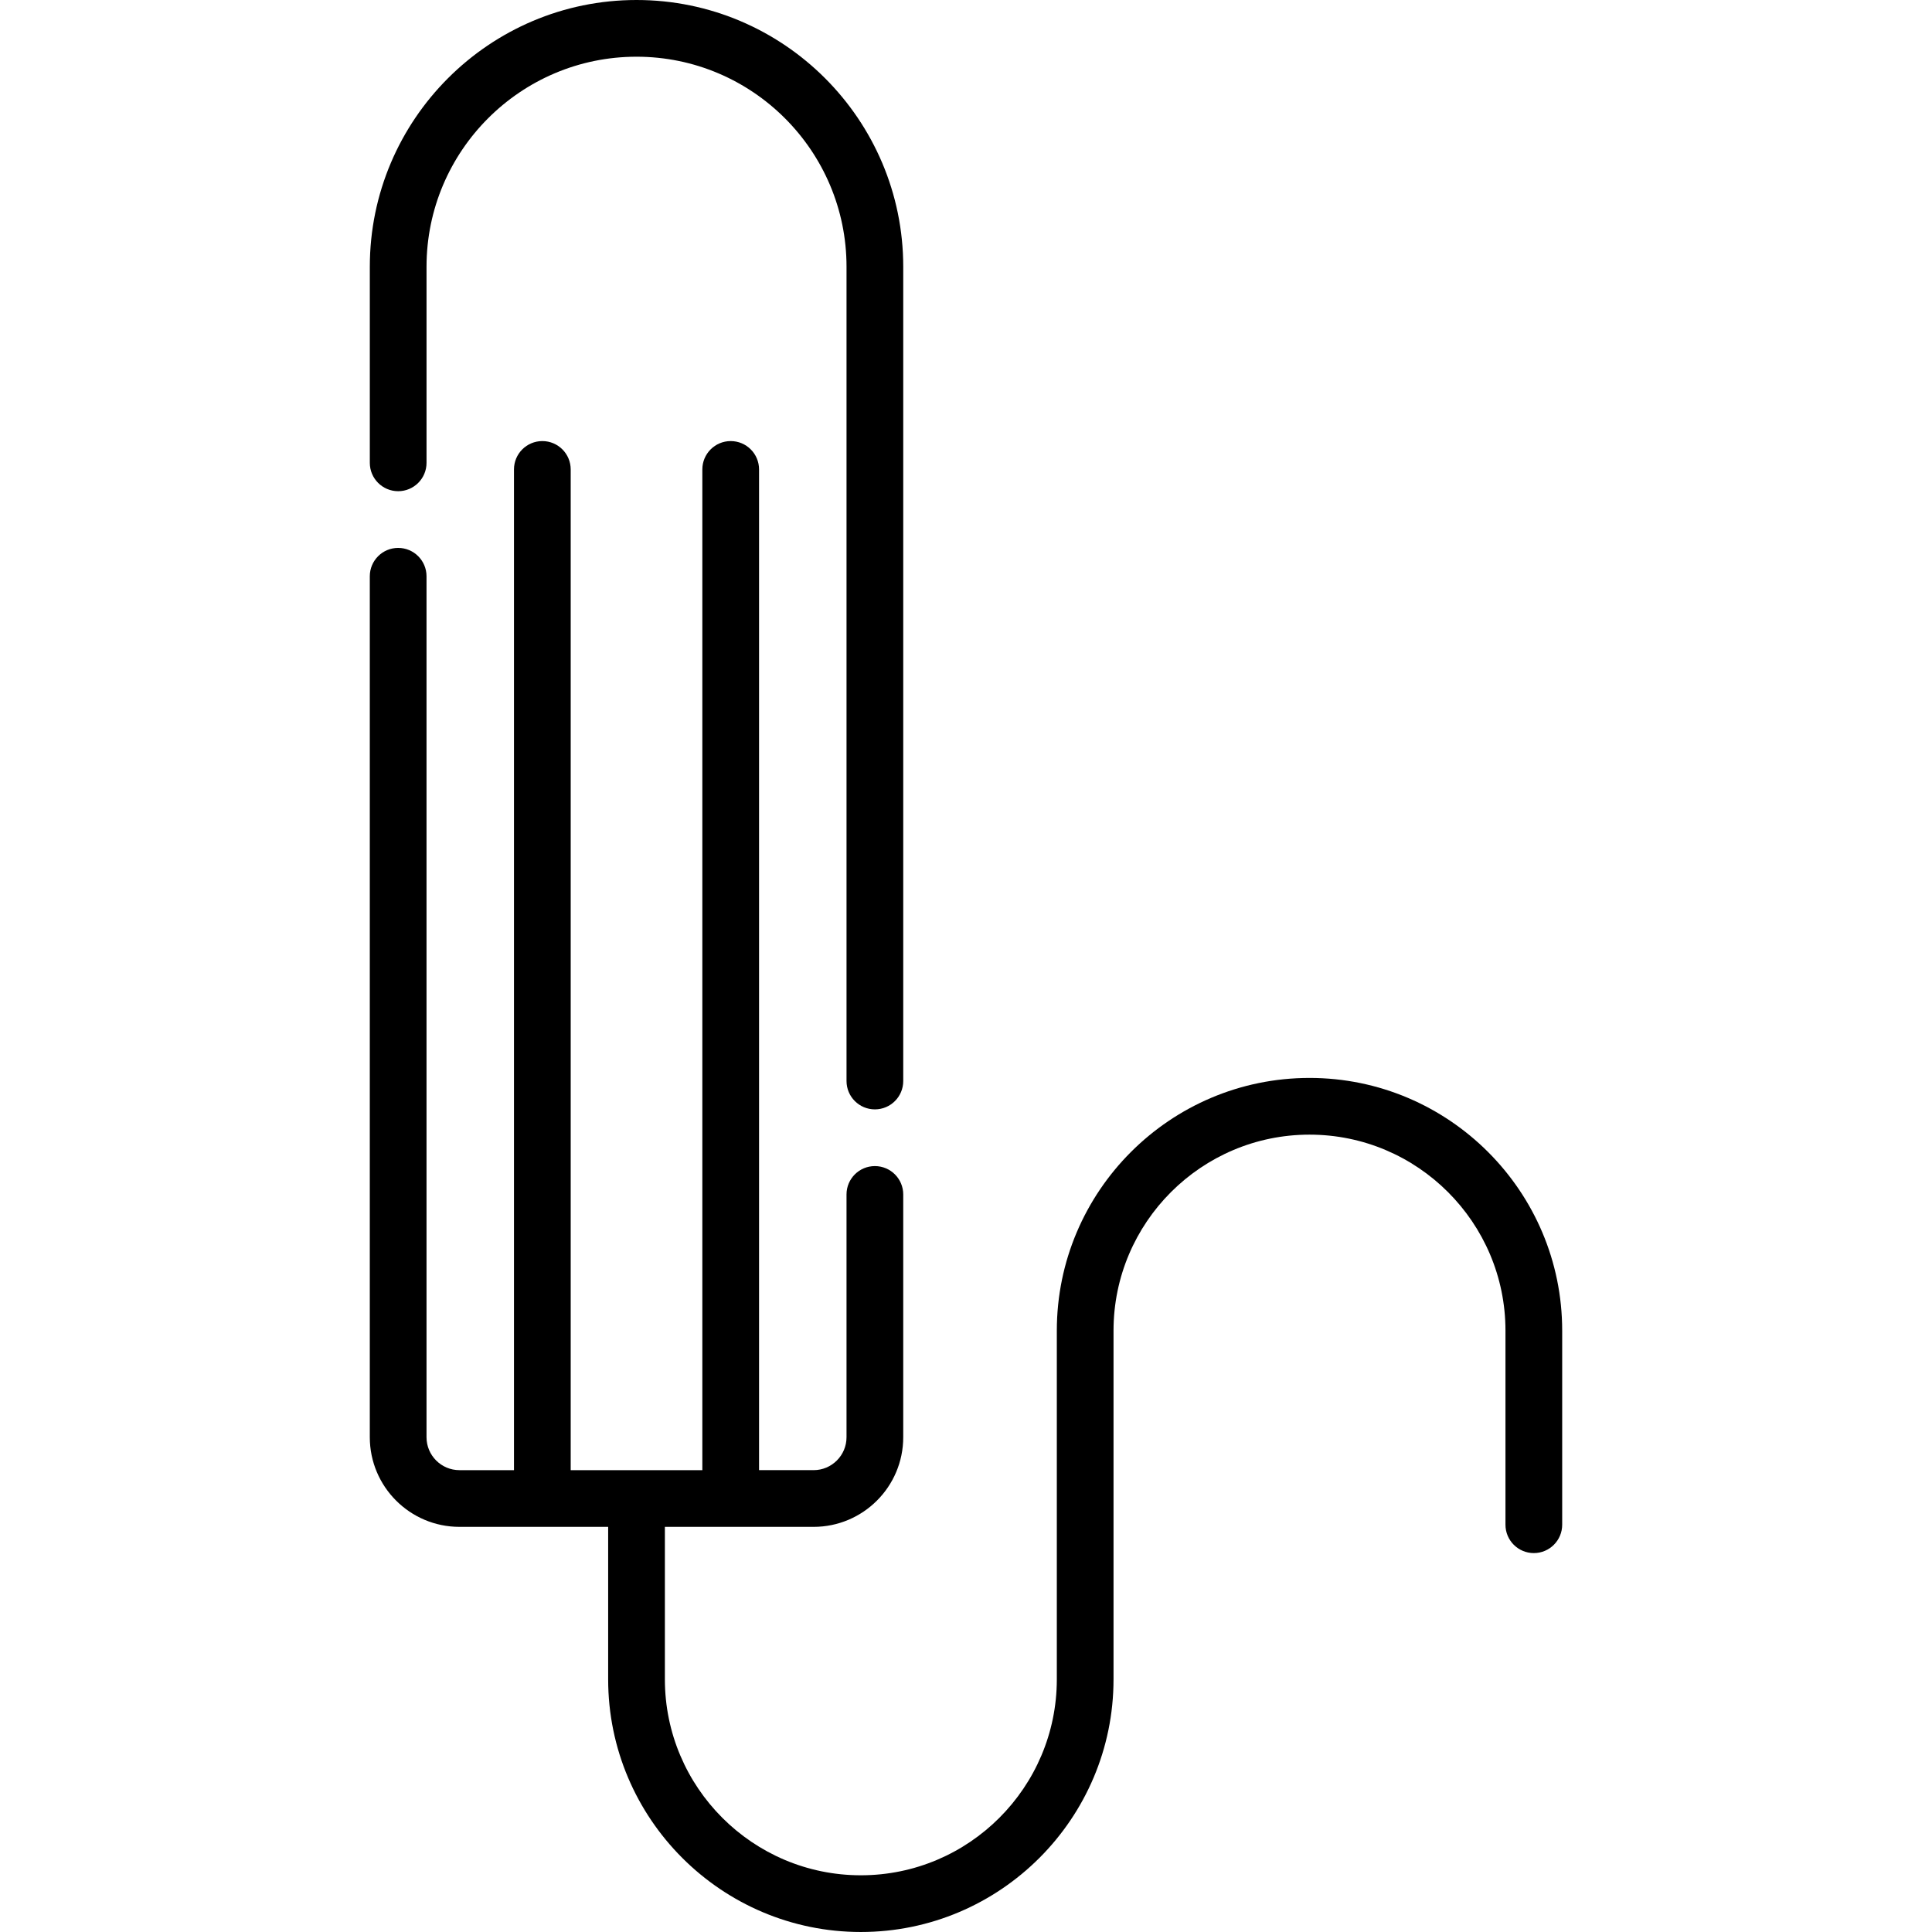
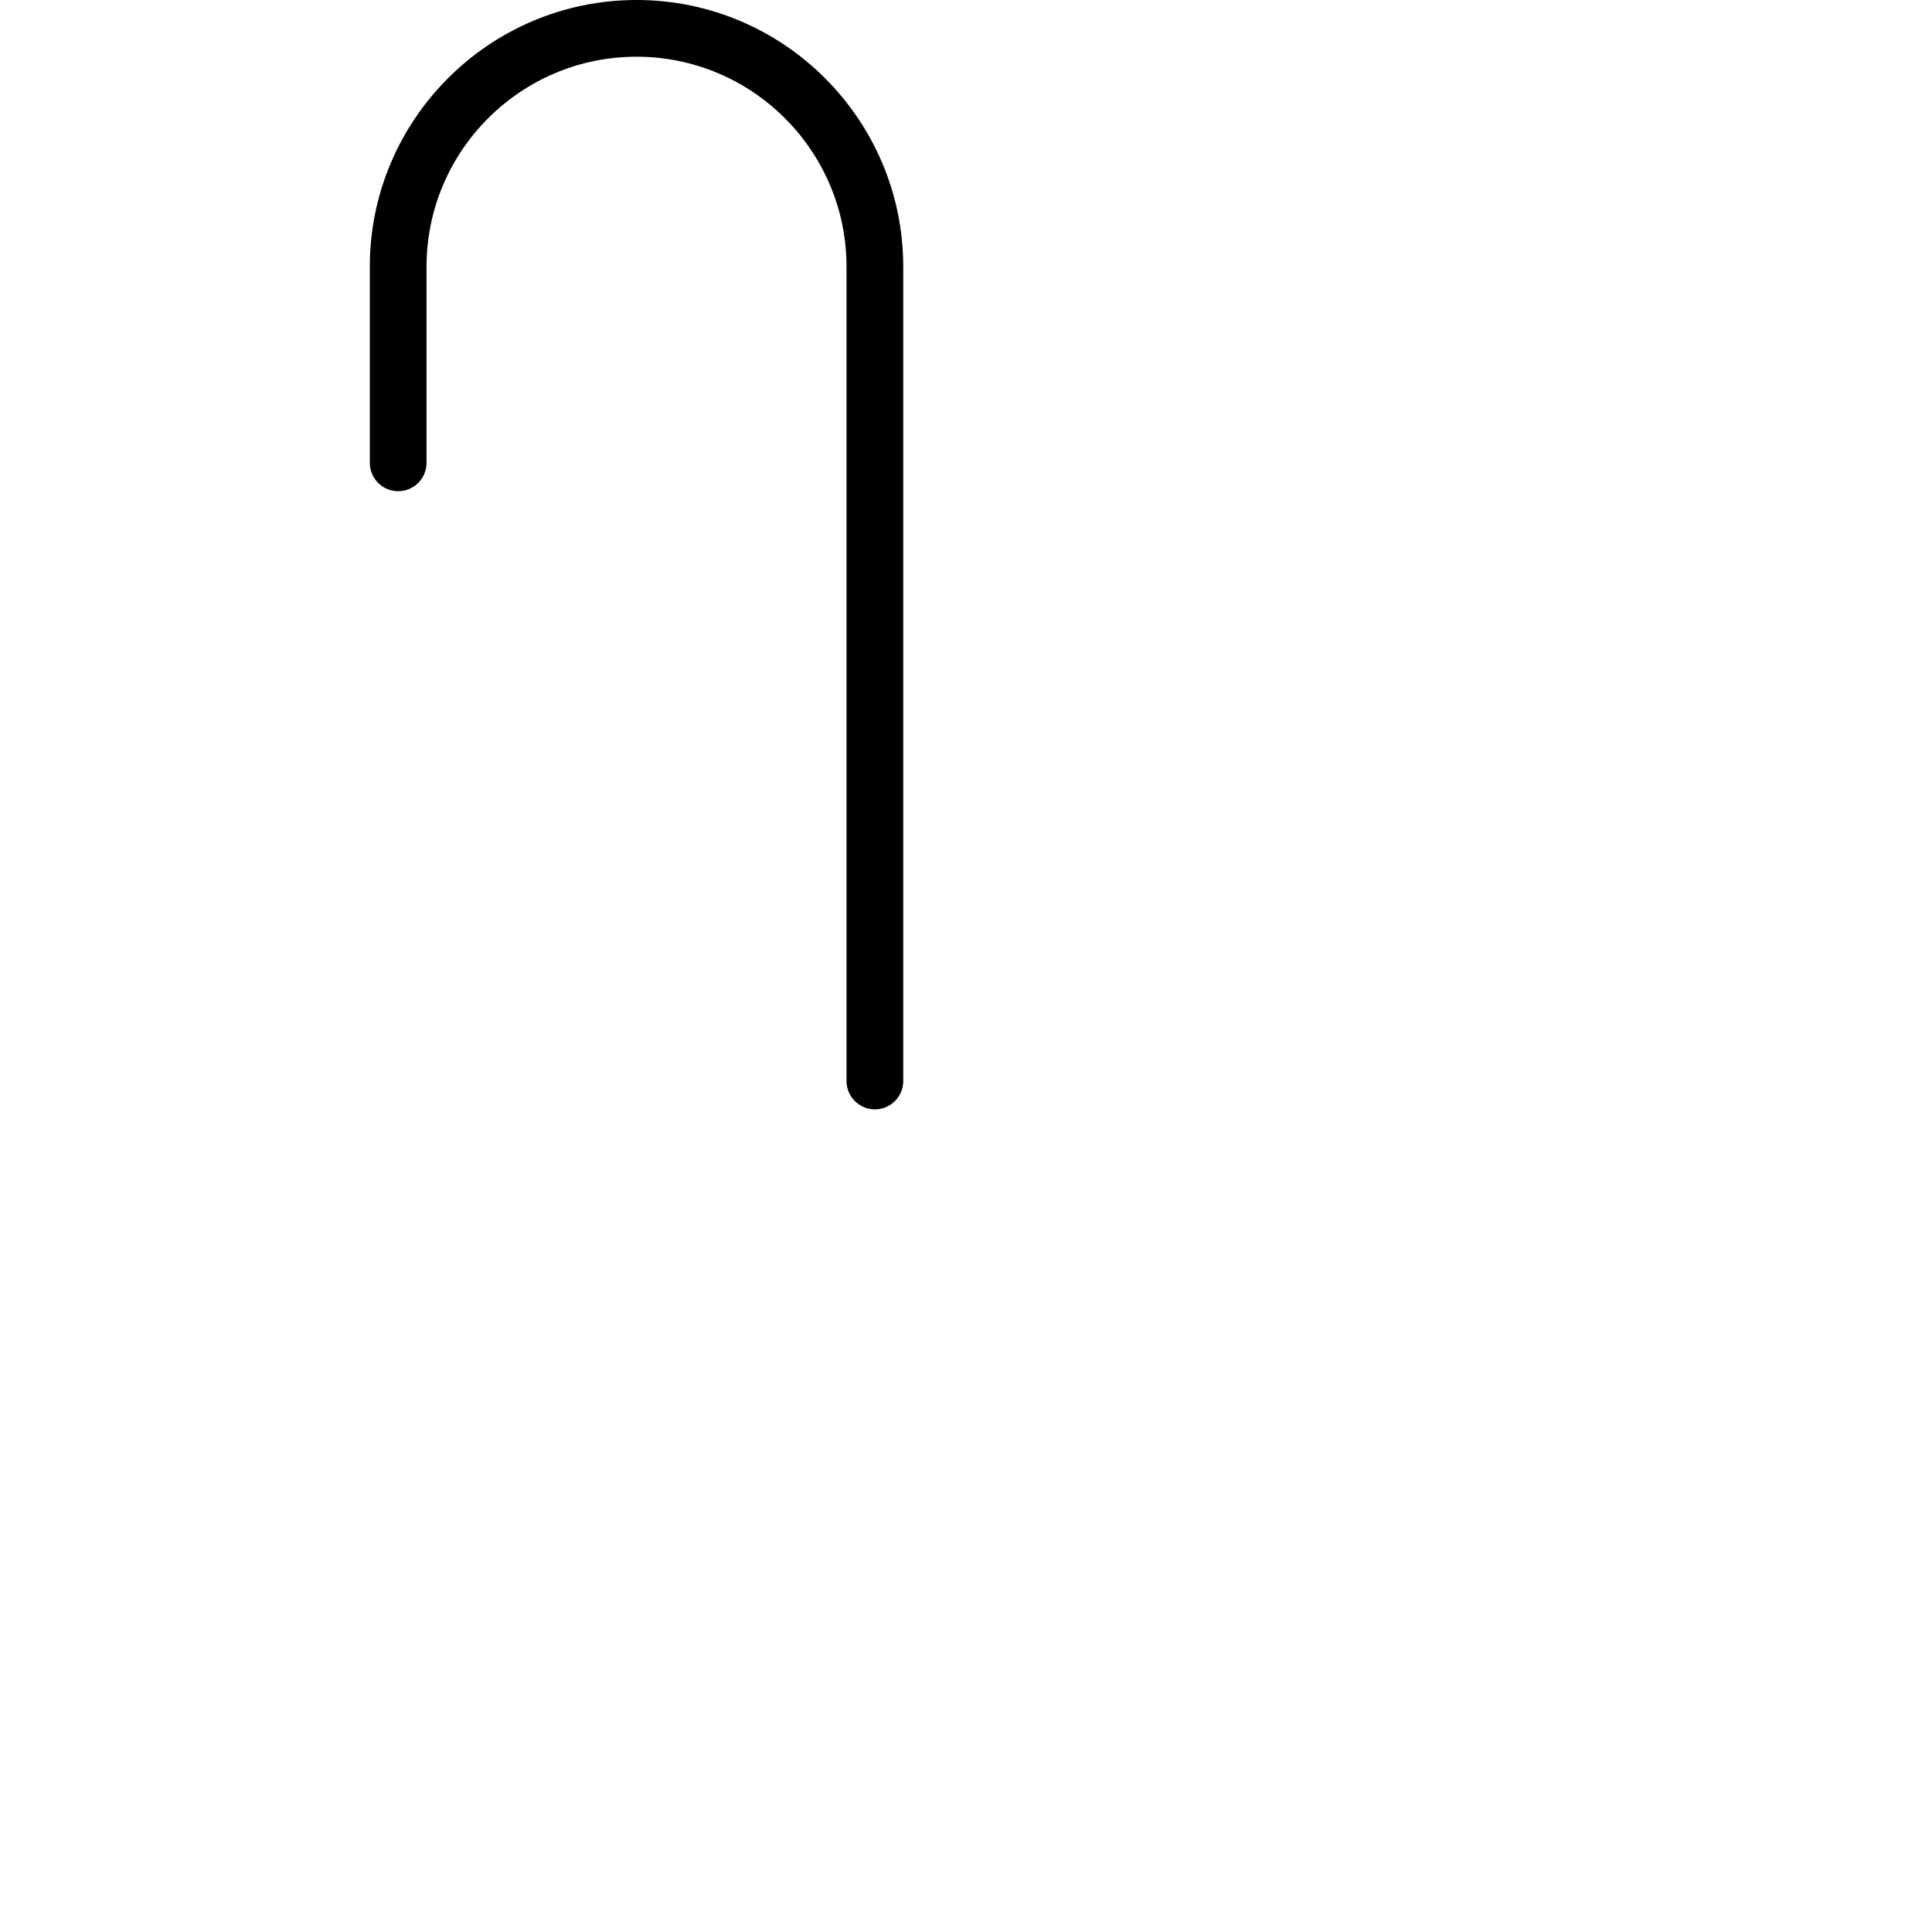
<svg xmlns="http://www.w3.org/2000/svg" viewBox="0 0 512 512" id="Capa_1">
  <g>
    <path d="m105.519 130.173c4.15 0 7.515-3.364 7.515-7.515v-51.977c0-30.687 24.965-55.652 55.651-55.652s55.652 24.965 55.652 55.652v215.8c0 4.151 3.365 7.515 7.515 7.515s7.515-3.364 7.515-7.515v-215.8c-.001-38.974-31.708-70.681-70.682-70.681-38.973 0-70.681 31.707-70.681 70.681v51.978c0 4.15 3.365 7.514 7.515 7.514z" />
-     <path d="m347.032 285.663c-36.924 0-66.963 30.04-66.963 66.964v92.409c0 28.637-23.298 51.934-51.934 51.934-28.637 0-51.934-23.297-51.934-51.934v-40.402h39.415c13.096 0 23.751-10.655 23.751-23.751v-64.343c0-4.151-3.364-7.515-7.515-7.515-4.15 0-7.515 3.364-7.515 7.515v64.342c0 4.809-3.913 8.722-8.722 8.722h-14.457v-265.198c0-4.151-3.364-7.515-7.515-7.515-4.15 0-7.515 3.364-7.515 7.515v265.199h-34.886v-265.199c0-4.151-3.365-7.515-7.515-7.515s-7.515 3.364-7.515 7.515v265.199h-14.457c-4.809 0-8.722-3.913-8.722-8.722v-228.166c0-4.151-3.365-7.515-7.515-7.515s-7.515 3.364-7.515 7.515v228.165c0 13.097 10.655 23.751 23.751 23.751h39.415v40.402c0 36.924 30.04 66.964 66.964 66.964s66.964-30.04 66.964-66.964v-92.409c0-28.637 23.297-51.934 51.934-51.934s51.934 23.297 51.934 51.934v51.443c0 4.151 3.365 7.515 7.515 7.515s7.515-3.364 7.515-7.515v-51.443c.001-36.923-30.039-66.963-66.963-66.963z" />
  </g>
</svg>